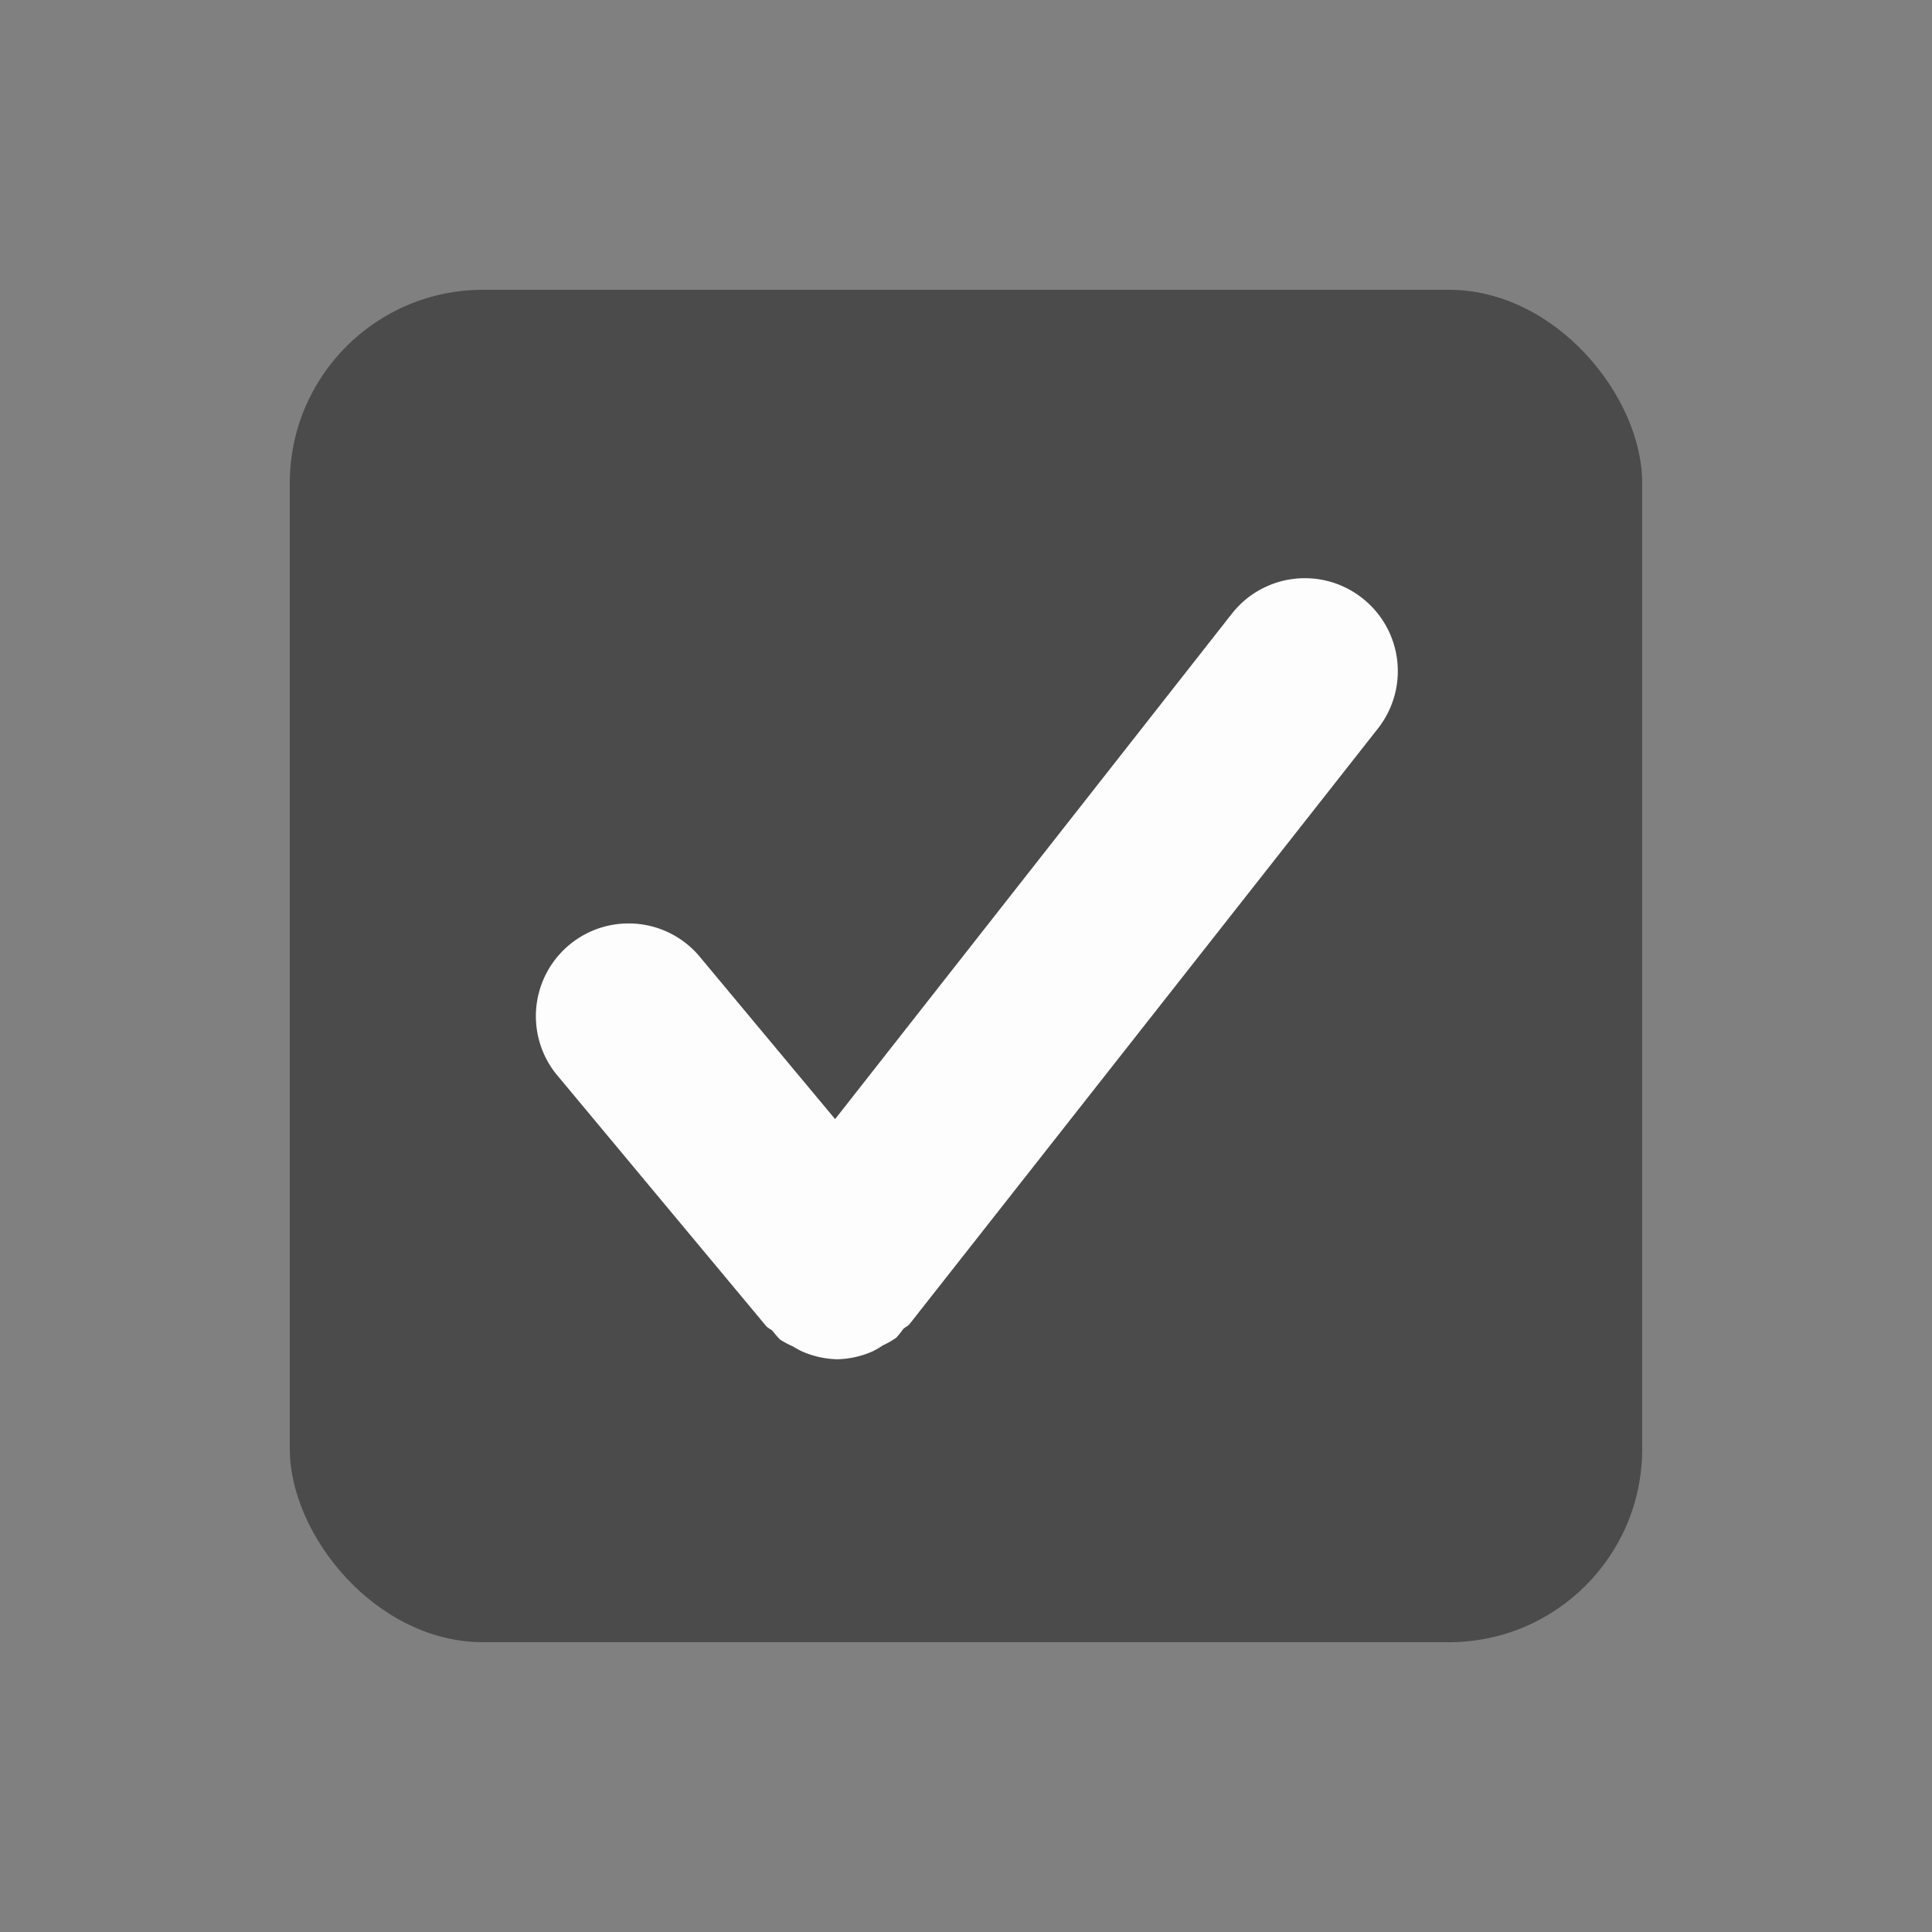
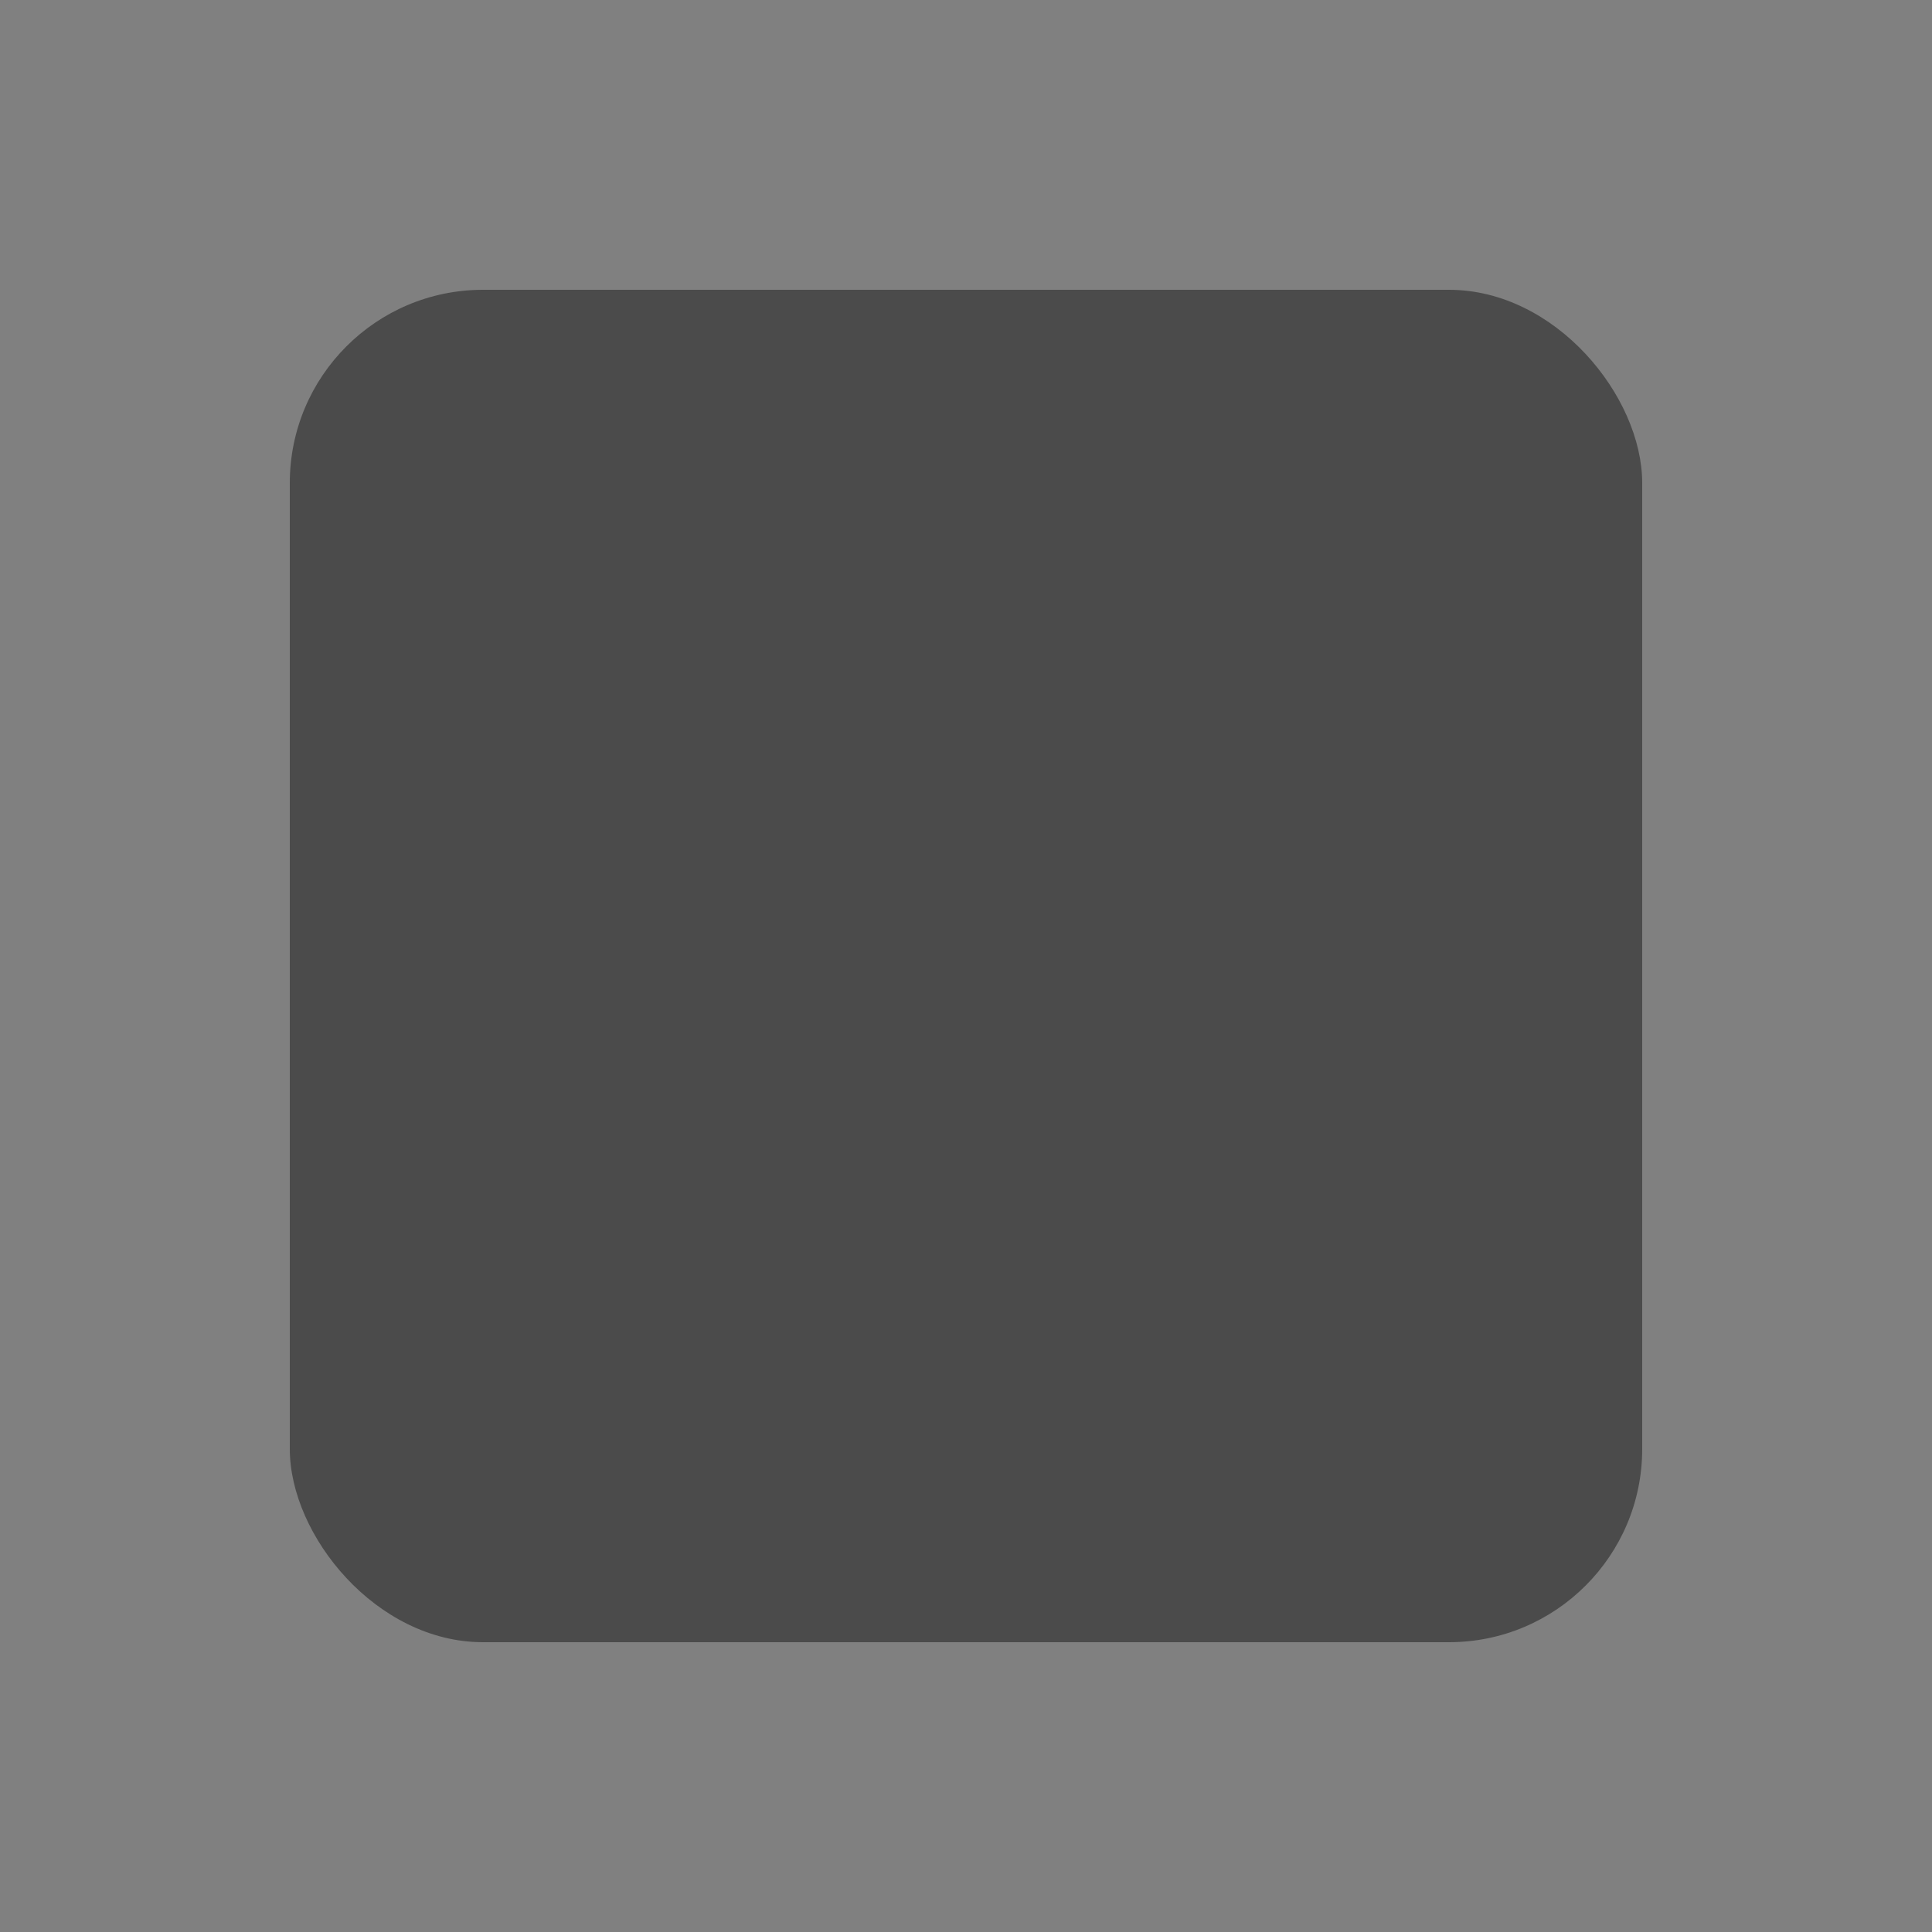
<svg xmlns="http://www.w3.org/2000/svg" width="20" height="20" viewBox="0 0 20 20">
  <rect x="0" y="0" width="20" height="20" fill="#808080" stroke="none" />
  <g id="selecao-selecionada" transform="translate(-229 -693)">
-     <rect id="Retângulo_148050" data-name="Retângulo 148050" width="20" height="20" transform="translate(229 693)" fill="none" />
    <g id="Grupo_151702" data-name="Grupo 151702" transform="translate(-371 -1388)">
      <rect id="Box" width="14" height="14" rx="2" transform="translate(603 2084)" fill="#4b4b4b" />
      <g id="Grupo_1" data-name="Grupo 1" transform="translate(605 2086)">
-         <path id="Caminho_1" data-name="Caminho 1" d="M9.1,1.19a.96.96,0,0,0-1.347.162L3.645,6.585l-1.417-1.7A.96.96,0,0,0,.753,6.113L2.93,8.726c.02.024.049.032.07.054a.9.9,0,0,0,.074.086.921.921,0,0,0,.134.072.937.937,0,0,0,.1.054.956.956,0,0,0,.358.079h0a.955.955,0,0,0,.372-.084.935.935,0,0,0,.1-.059.91.91,0,0,0,.14-.08.9.9,0,0,0,.072-.09c.02-.02.049-.03.068-.054L9.267,2.538A.96.96,0,0,0,9.1,1.19Z" fill="#fdfdfd" />
-       </g>
+         </g>
    </g>
  </g>
</svg>